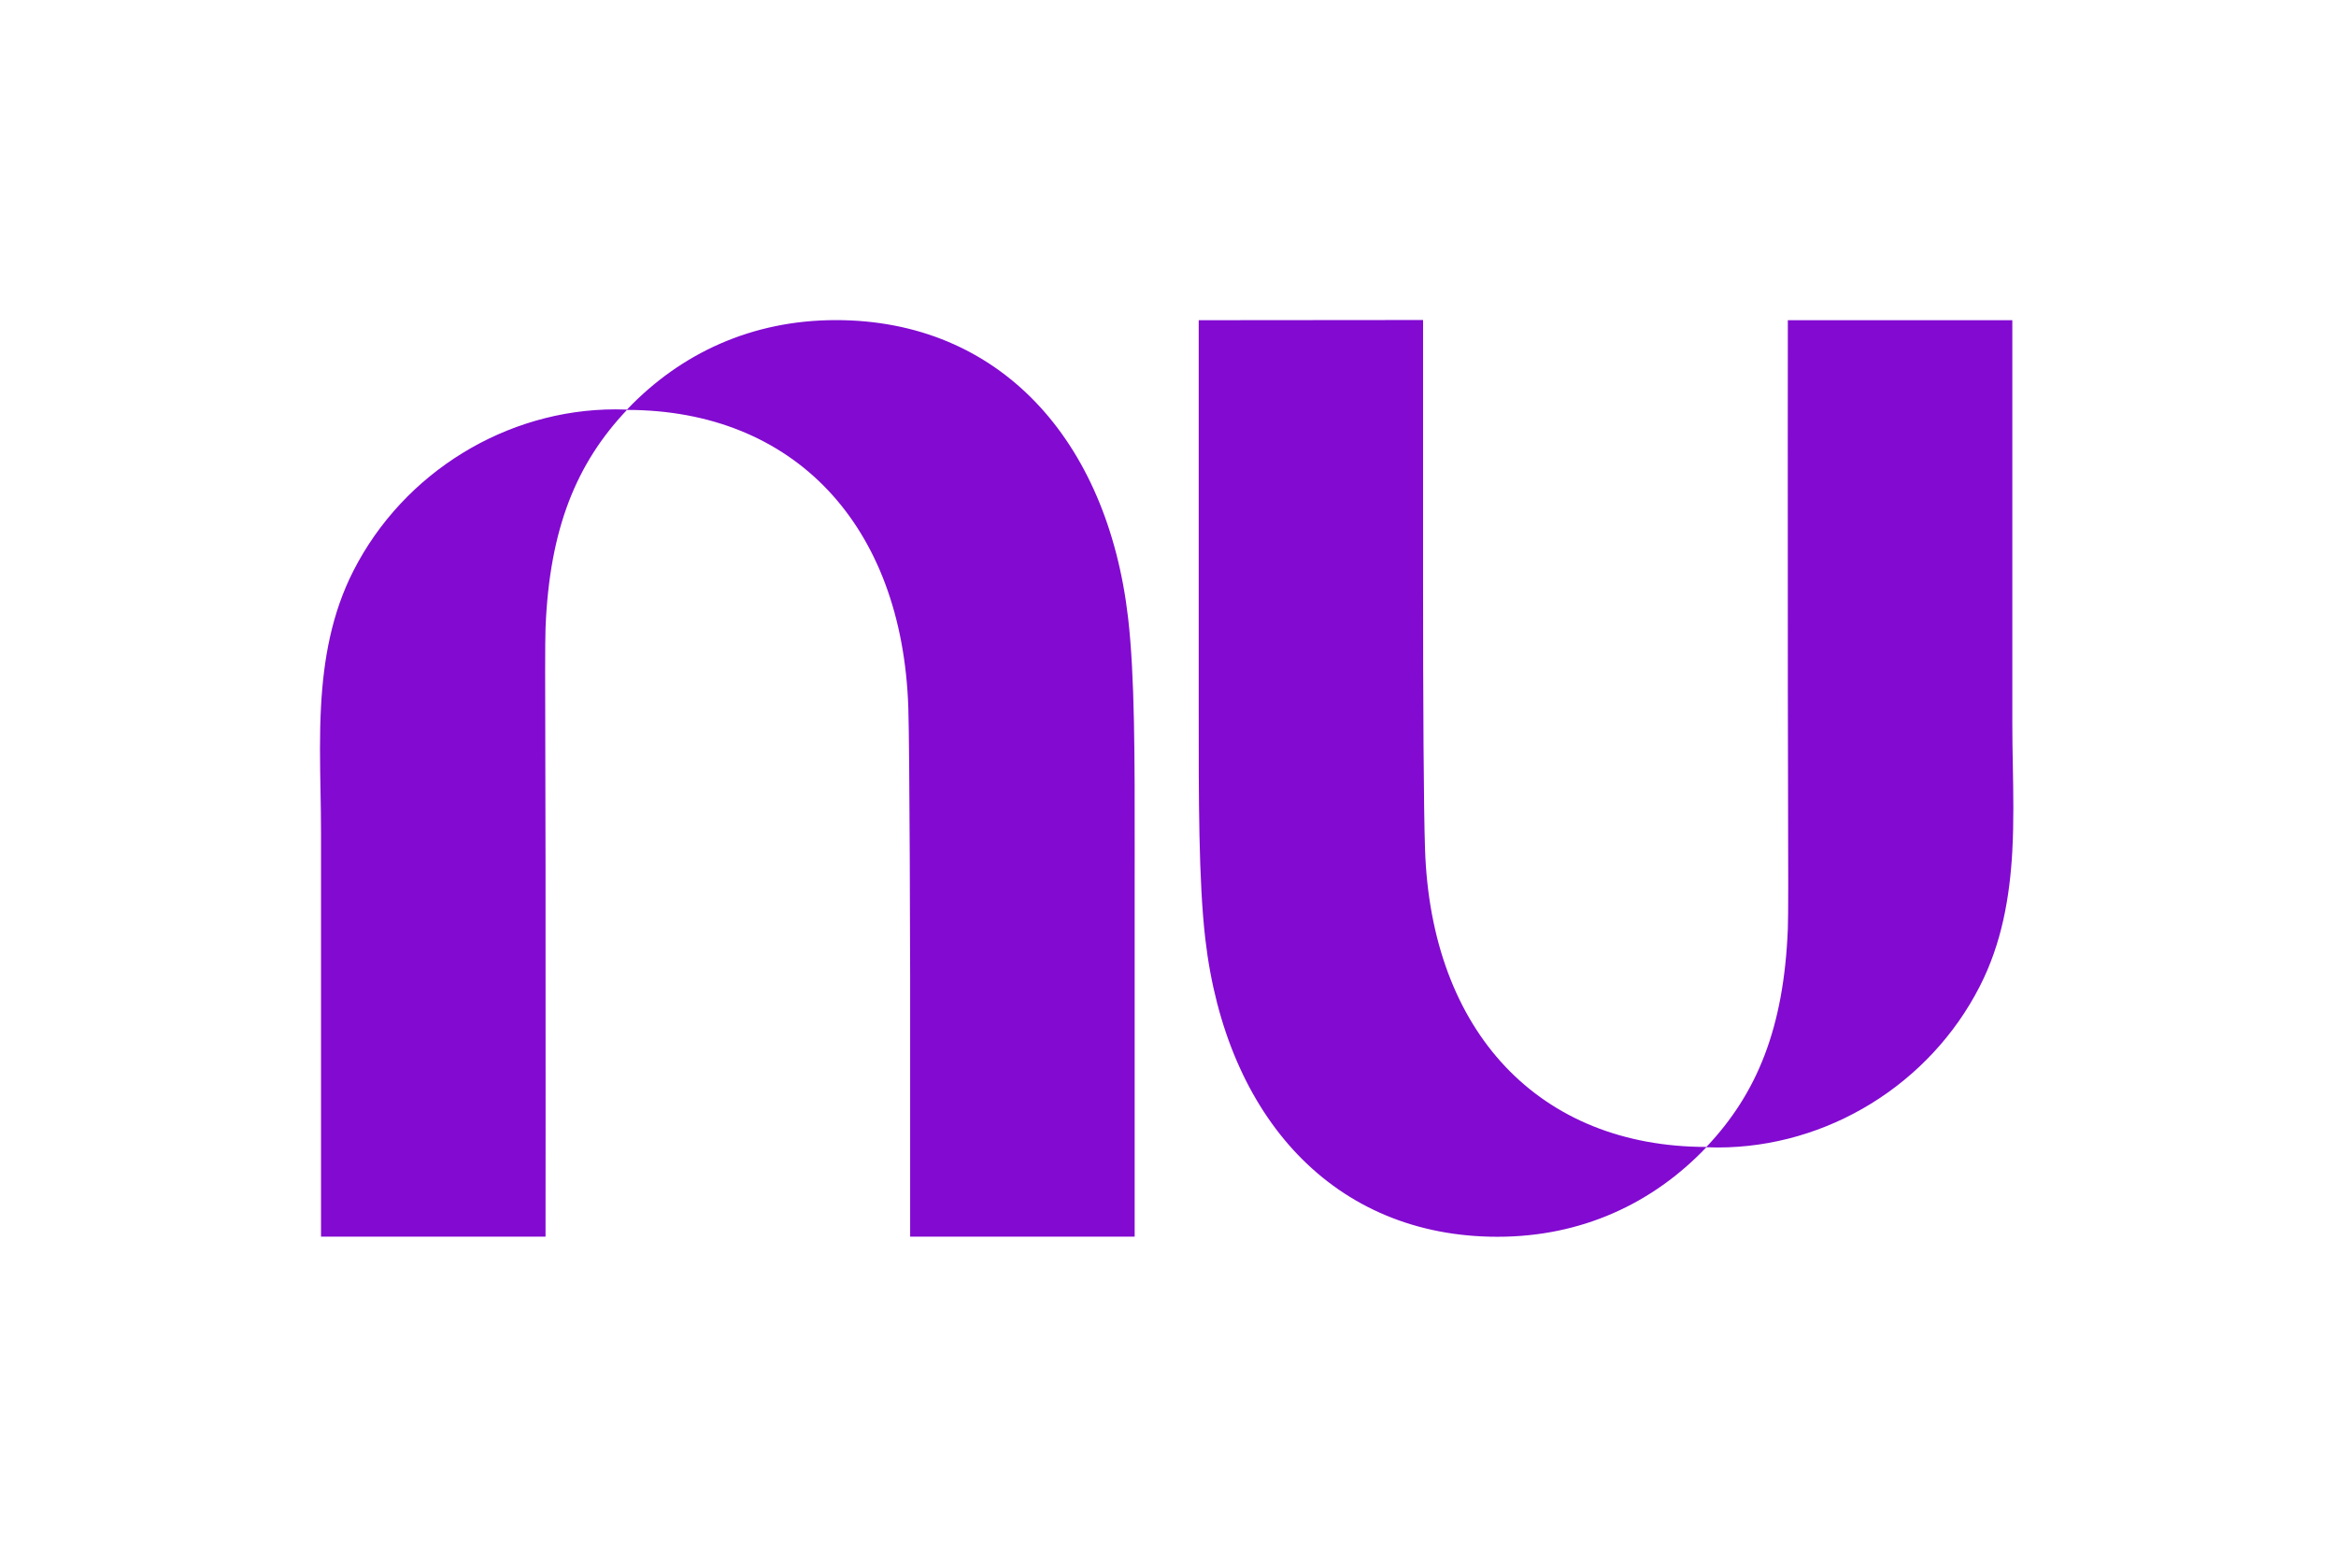
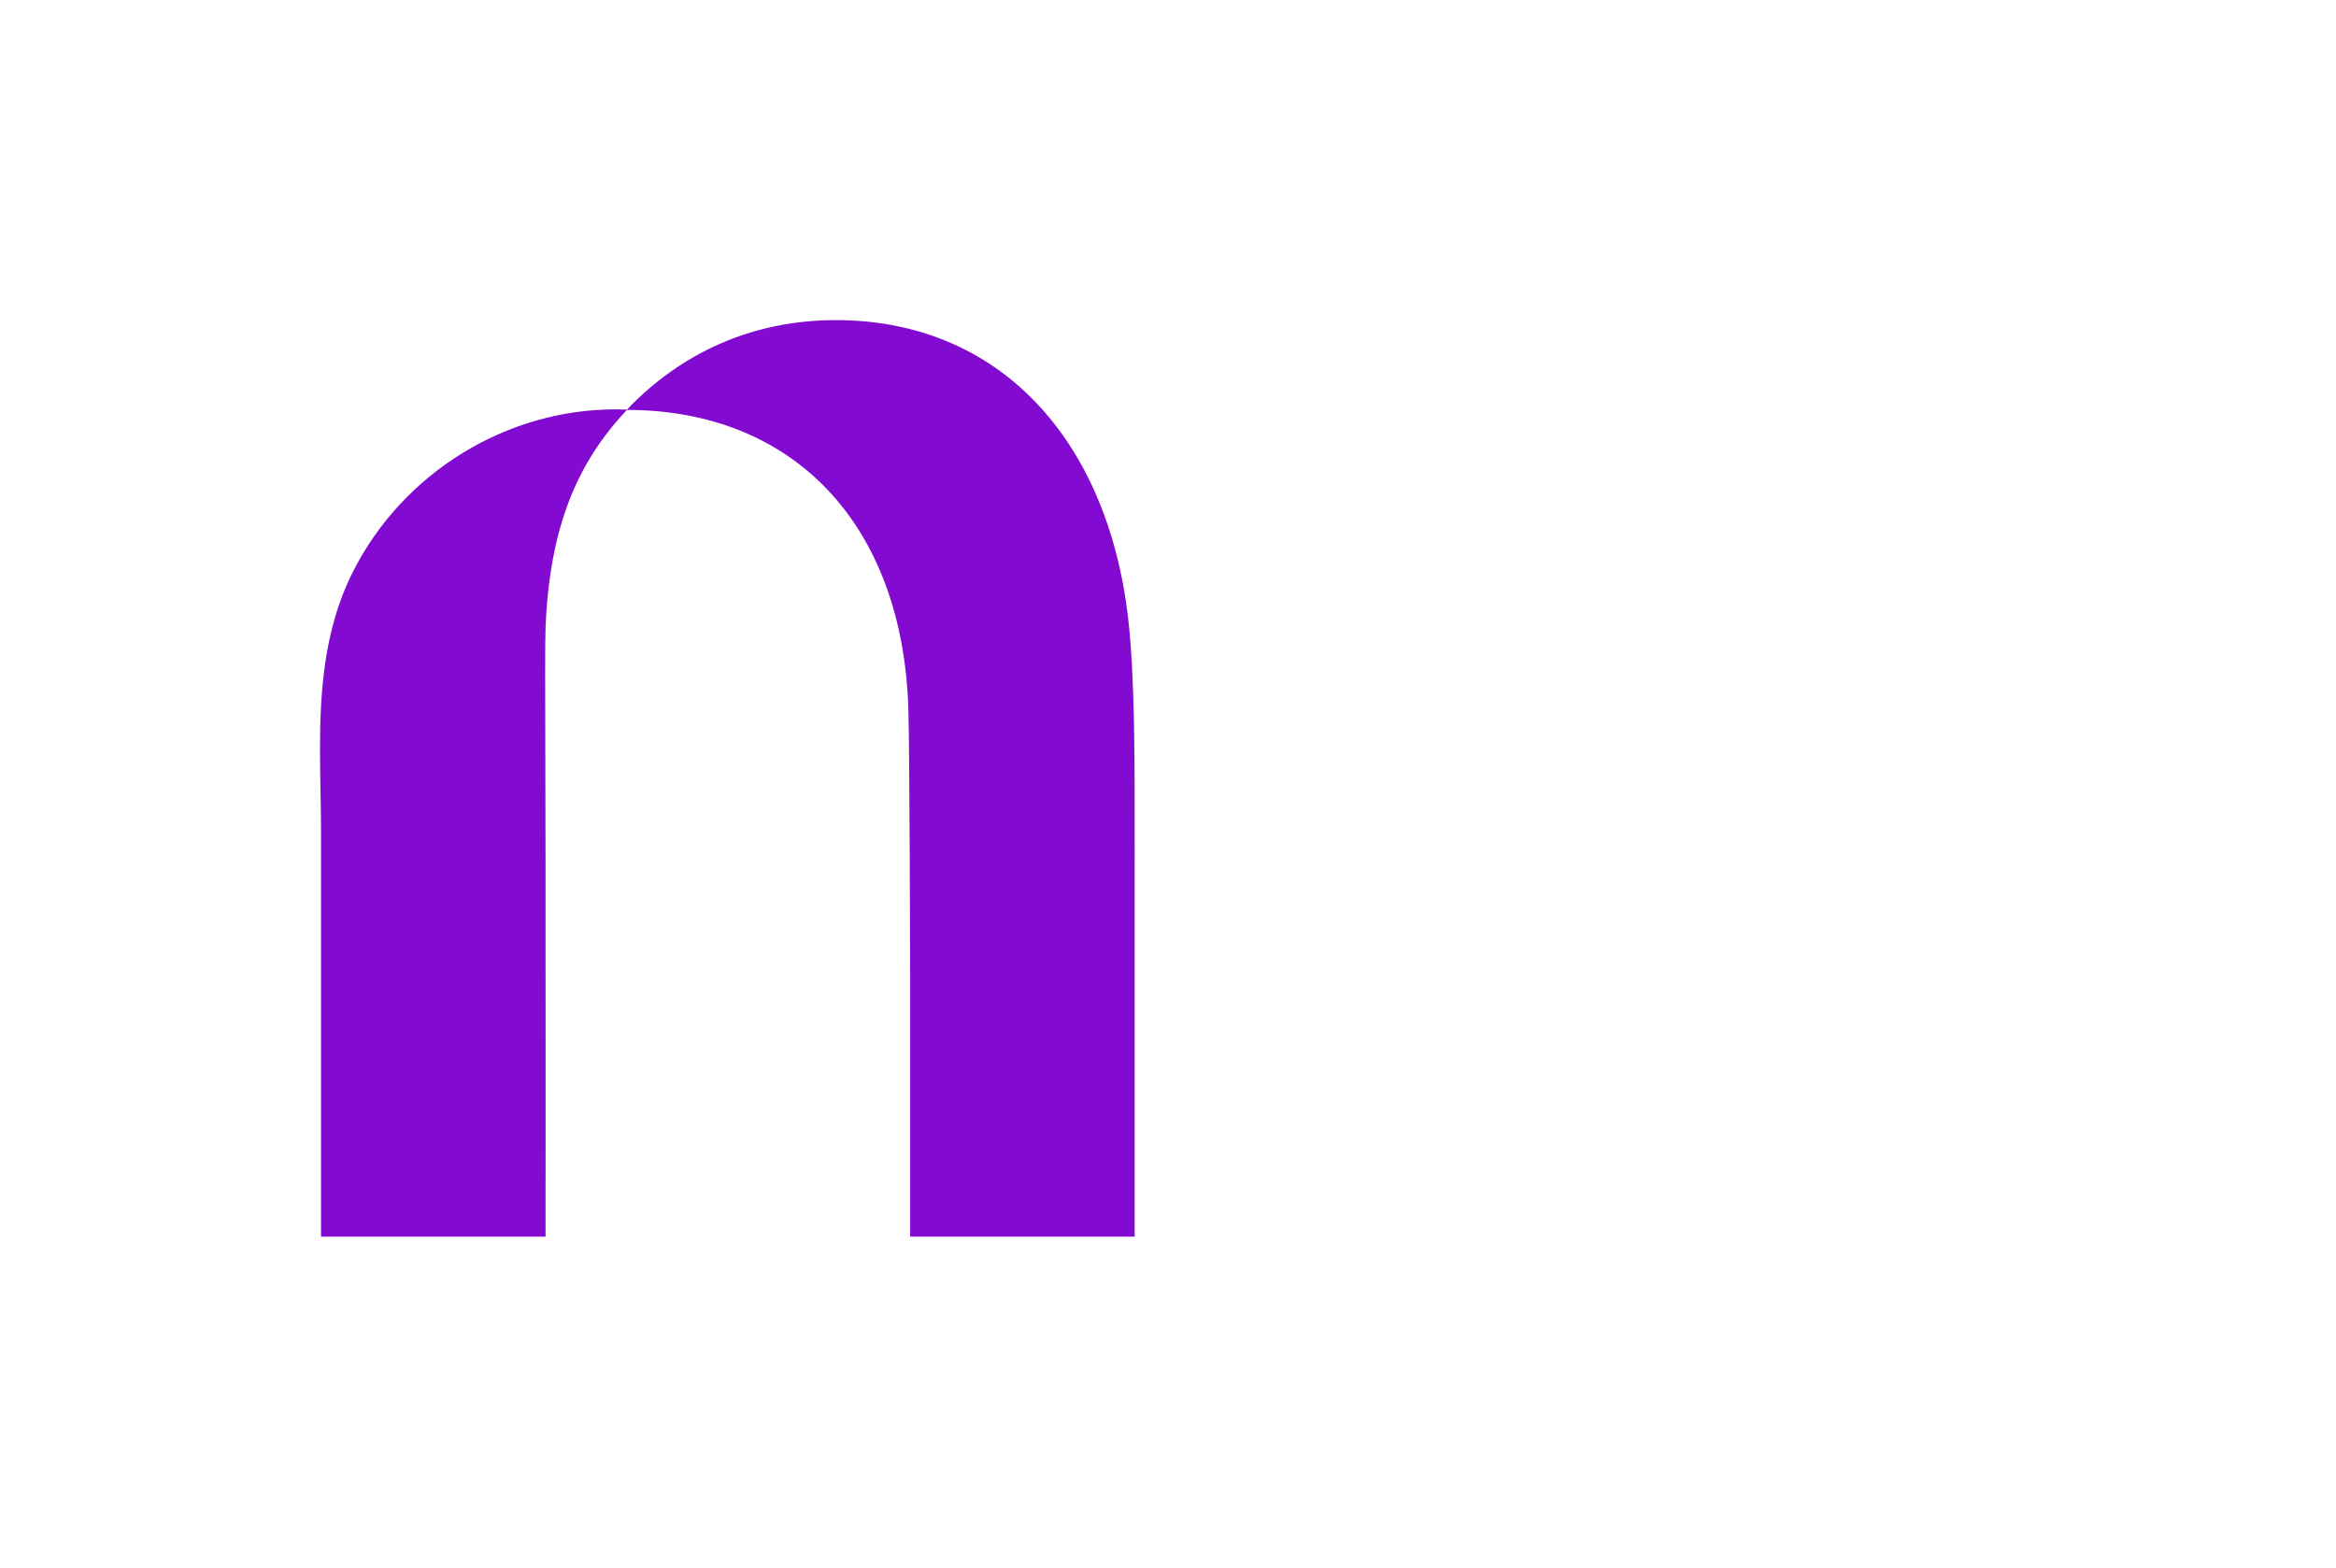
<svg xmlns="http://www.w3.org/2000/svg" width="73" height="49" viewBox="0 0 73 49" fill="none">
  <path d="M19.593 12.799C21.274 11.034 23.503 10.003 26.122 10.003C31.223 10.003 34.606 13.727 35.253 19.308C35.463 21.12 35.461 23.675 35.459 26.634C35.458 26.938 35.458 27.245 35.458 27.557V38.643H28.442V30.443C28.442 30.443 28.428 23.426 28.385 22.114C28.197 16.402 24.815 12.813 19.592 12.809C18.017 14.474 17.172 16.509 17.048 19.622C17.031 20.056 17.035 21.595 17.041 23.623C17.044 24.674 17.047 25.856 17.048 27.084C17.053 32.428 17.048 38.644 17.048 38.644H10.032V26.025C10.032 25.593 10.024 25.157 10.016 24.719C10 23.838 9.984 22.951 10.032 22.072C10.111 20.607 10.364 19.167 11.048 17.83C12.613 14.765 15.818 12.792 19.236 12.792C19.355 12.792 19.475 12.795 19.593 12.799Z" fill="#820AD1" />
-   <path d="M62.885 26.577C62.933 25.698 62.917 24.811 62.901 23.93C62.893 23.492 62.885 23.056 62.885 22.624V10.005H55.87C55.87 10.005 55.864 16.221 55.87 21.565C55.87 22.793 55.874 23.975 55.877 25.026C55.882 27.054 55.887 28.593 55.87 29.027C55.745 32.14 54.901 34.175 53.325 35.84C48.102 35.837 44.72 32.247 44.532 26.535C44.489 25.223 44.471 21.969 44.471 18.199V10L37.46 10.006V21.092C37.46 21.404 37.46 21.712 37.46 22.015C37.458 24.974 37.456 27.529 37.666 29.341C38.312 34.922 41.694 38.647 46.796 38.647C49.415 38.647 51.644 37.615 53.324 35.85C53.443 35.854 53.562 35.857 53.681 35.857C57.099 35.857 60.305 33.884 61.869 30.819C62.553 29.481 62.806 28.041 62.886 26.577L62.885 26.577Z" fill="#820AD1" />
</svg>